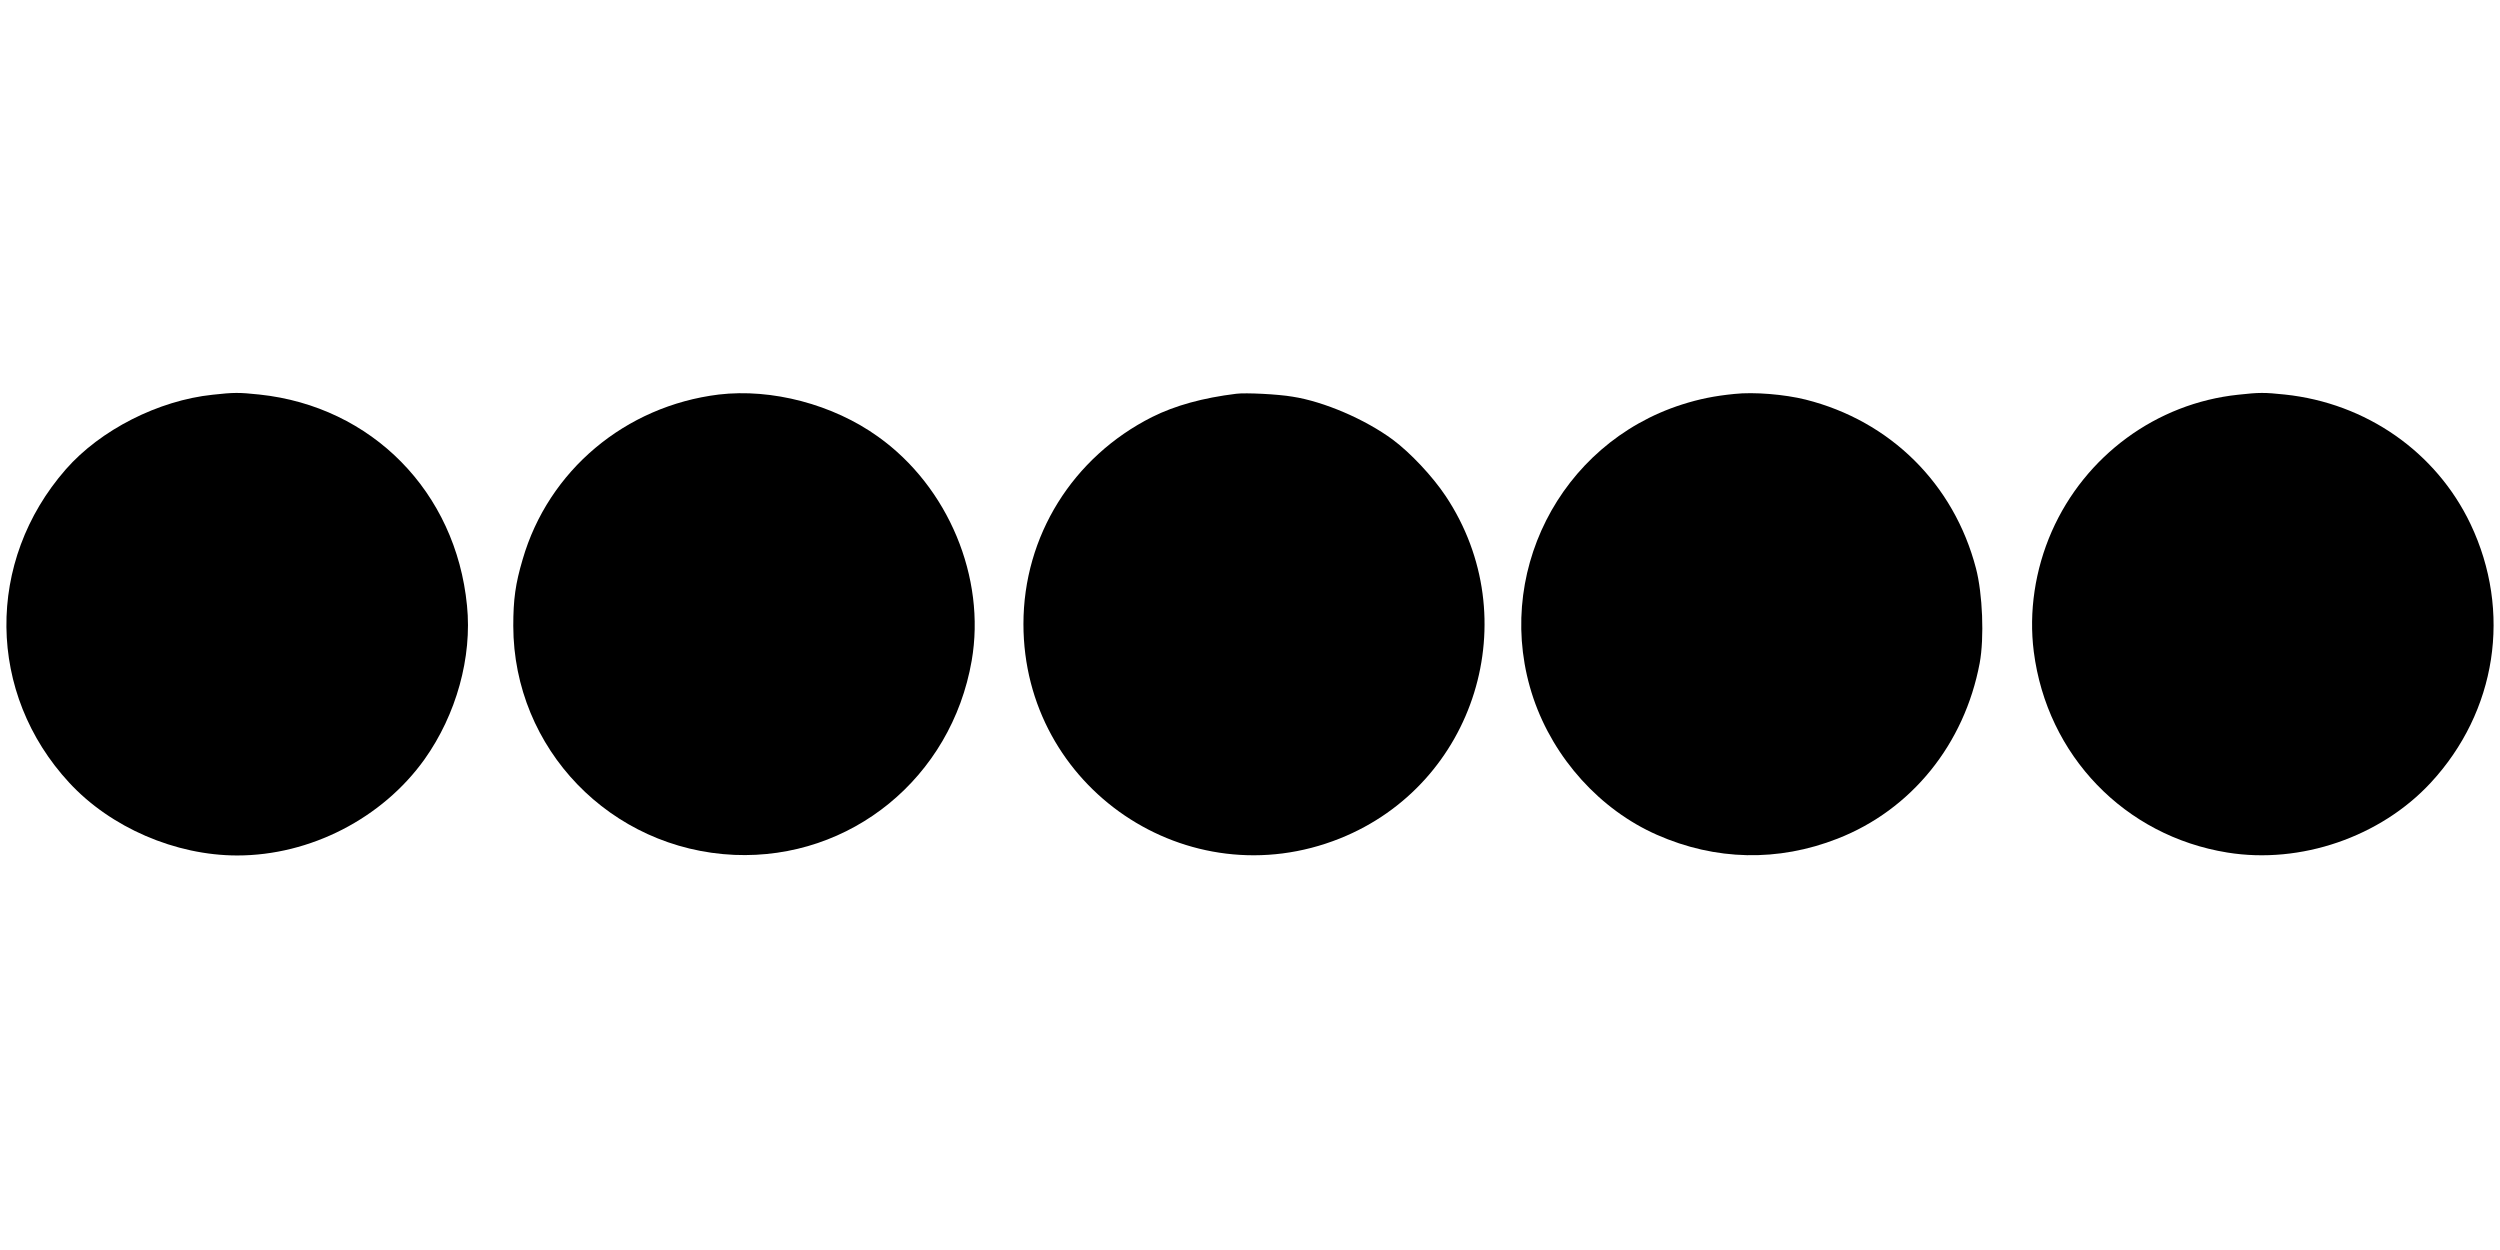
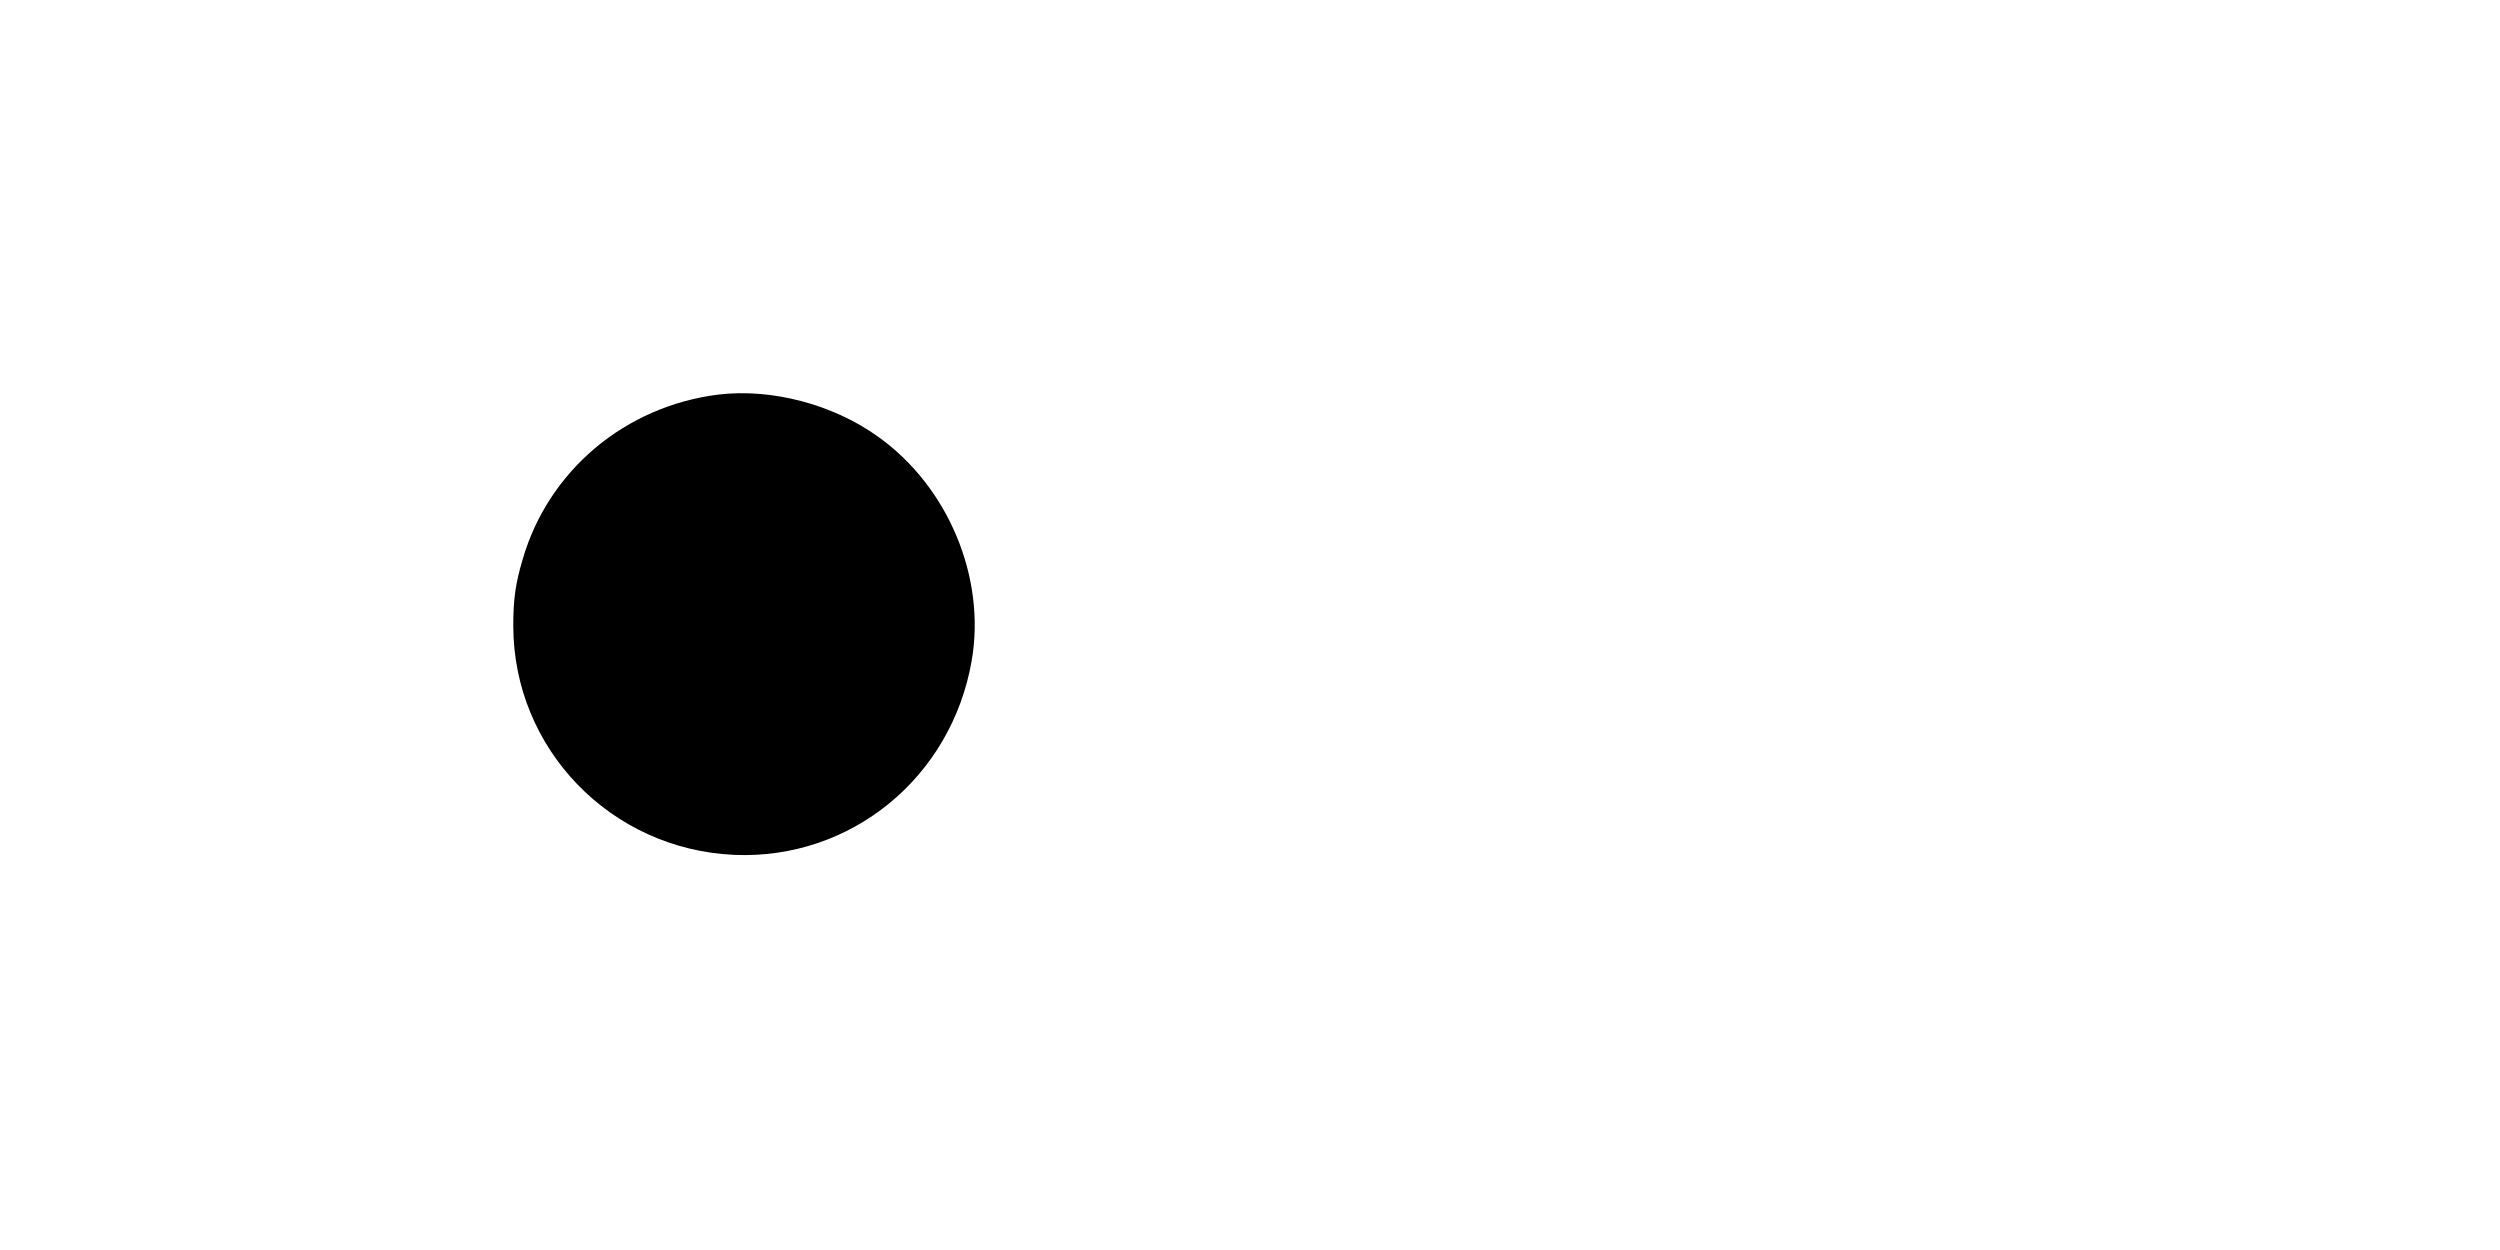
<svg xmlns="http://www.w3.org/2000/svg" version="1.0" width="1280pt" height="640pt" viewBox="0 0 1280 640" preserveAspectRatio="xMidYMid meet">
  <g transform="translate(0,640) scale(0.1,-0.1)" fill="#000000" stroke="none">
-     <path d="M1089 4379 c-278 -29 -575 -180 -752 -382 -412 -471 -405 -1148 18 -1605 212 -229 543 -372 860 -372 373 0 743 190 959 493 162 228 244 522 217 787 -57 582 -487 1019 -1063 1080 -104 11 -131 11 -239 -1z" />
    <path d="M3680 4380 c-479 -59 -872 -389 -1004 -844 -37 -125 -48 -204 -48 -341 1 -629 498 -1144 1132 -1172 596 -25 1111 395 1215 994 74 426 -120 891 -479 1147 -231 166 -545 248 -816 216z" />
-     <path d="M6330 4384 c-171 -21 -313 -60 -431 -119 -407 -205 -659 -610 -659 -1060 0 -839 842 -1409 1620 -1098 695 278 958 1128 542 1753 -68 102 -181 222 -271 289 -141 104 -352 195 -513 220 -76 13 -240 21 -288 15z" />
-     <path d="M8880 4383 c-102 -10 -180 -26 -268 -54 -629 -201 -972 -880 -761 -1504 105 -309 342 -571 632 -699 301 -133 621 -139 925 -20 379 148 650 484 728 899 24 130 15 355 -19 485 -113 433 -439 755 -872 864 -108 27 -265 40 -365 29z" />
-     <path d="M11459 4379 c-418 -44 -783 -312 -954 -700 -86 -196 -118 -412 -92 -616 68 -531 465 -943 991 -1028 375 -61 784 80 1041 357 338 365 417 877 204 1325 -176 369 -534 619 -951 663 -104 11 -131 11 -239 -1z" />
  </g>
</svg>